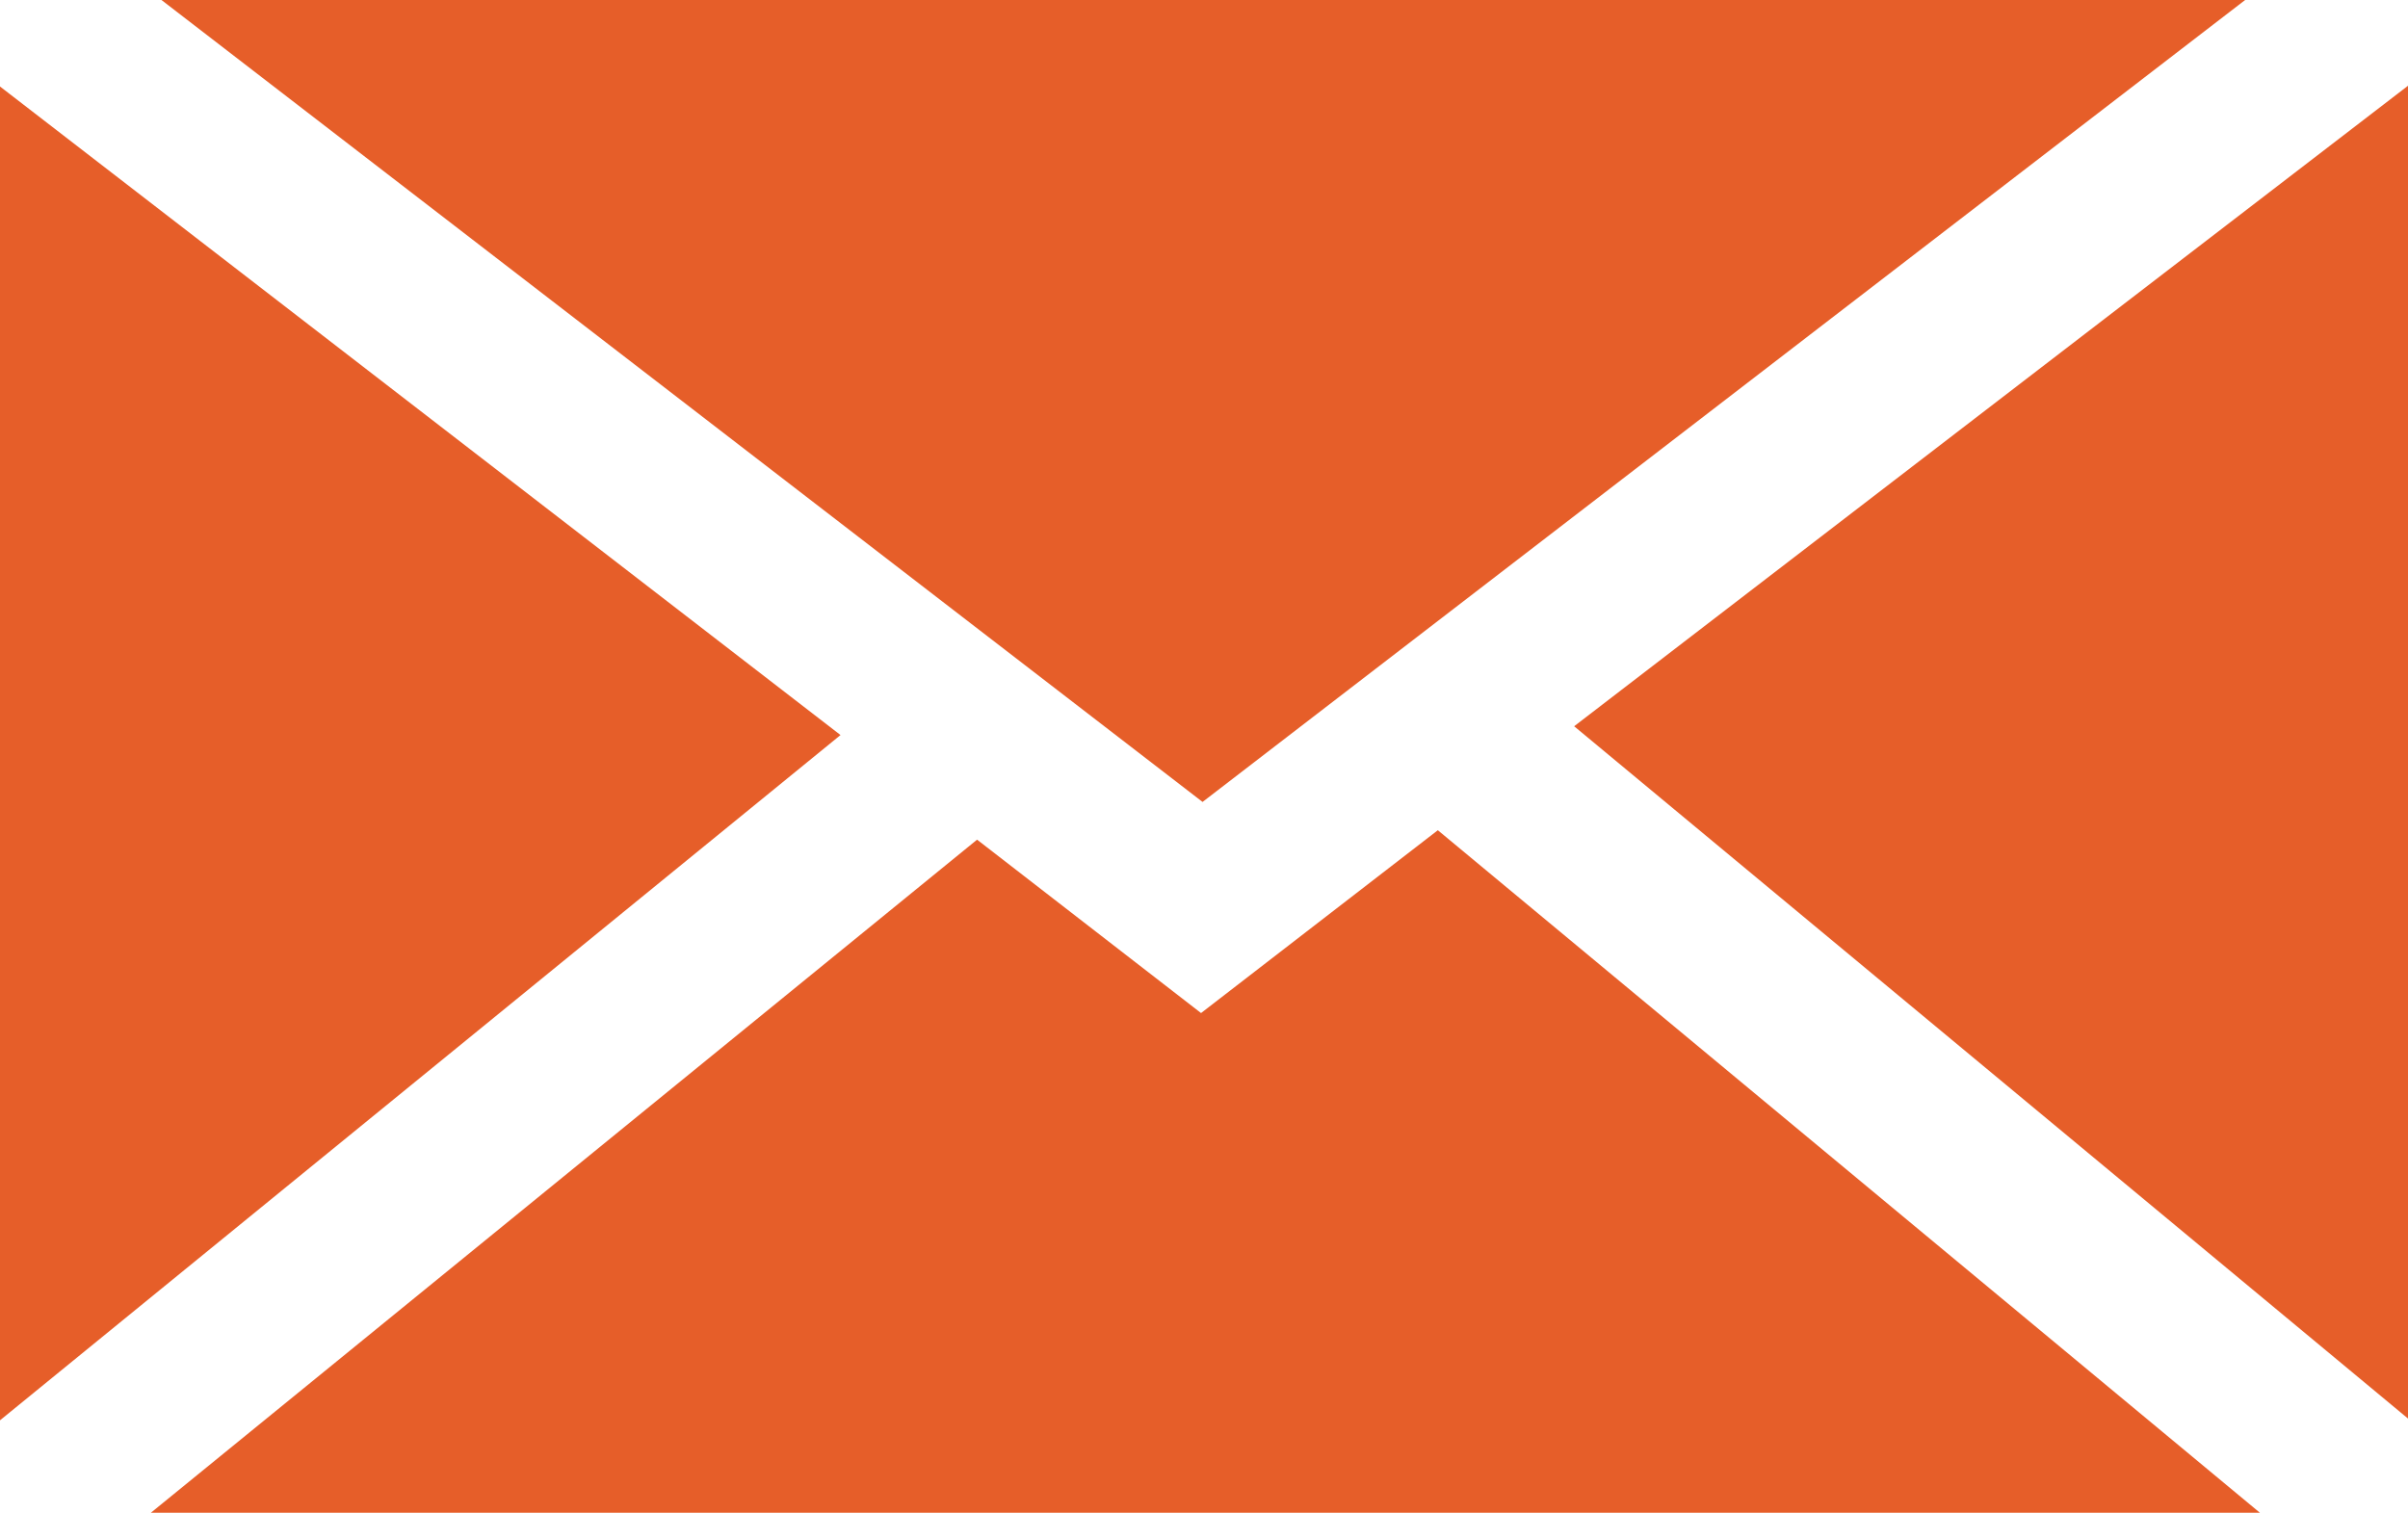
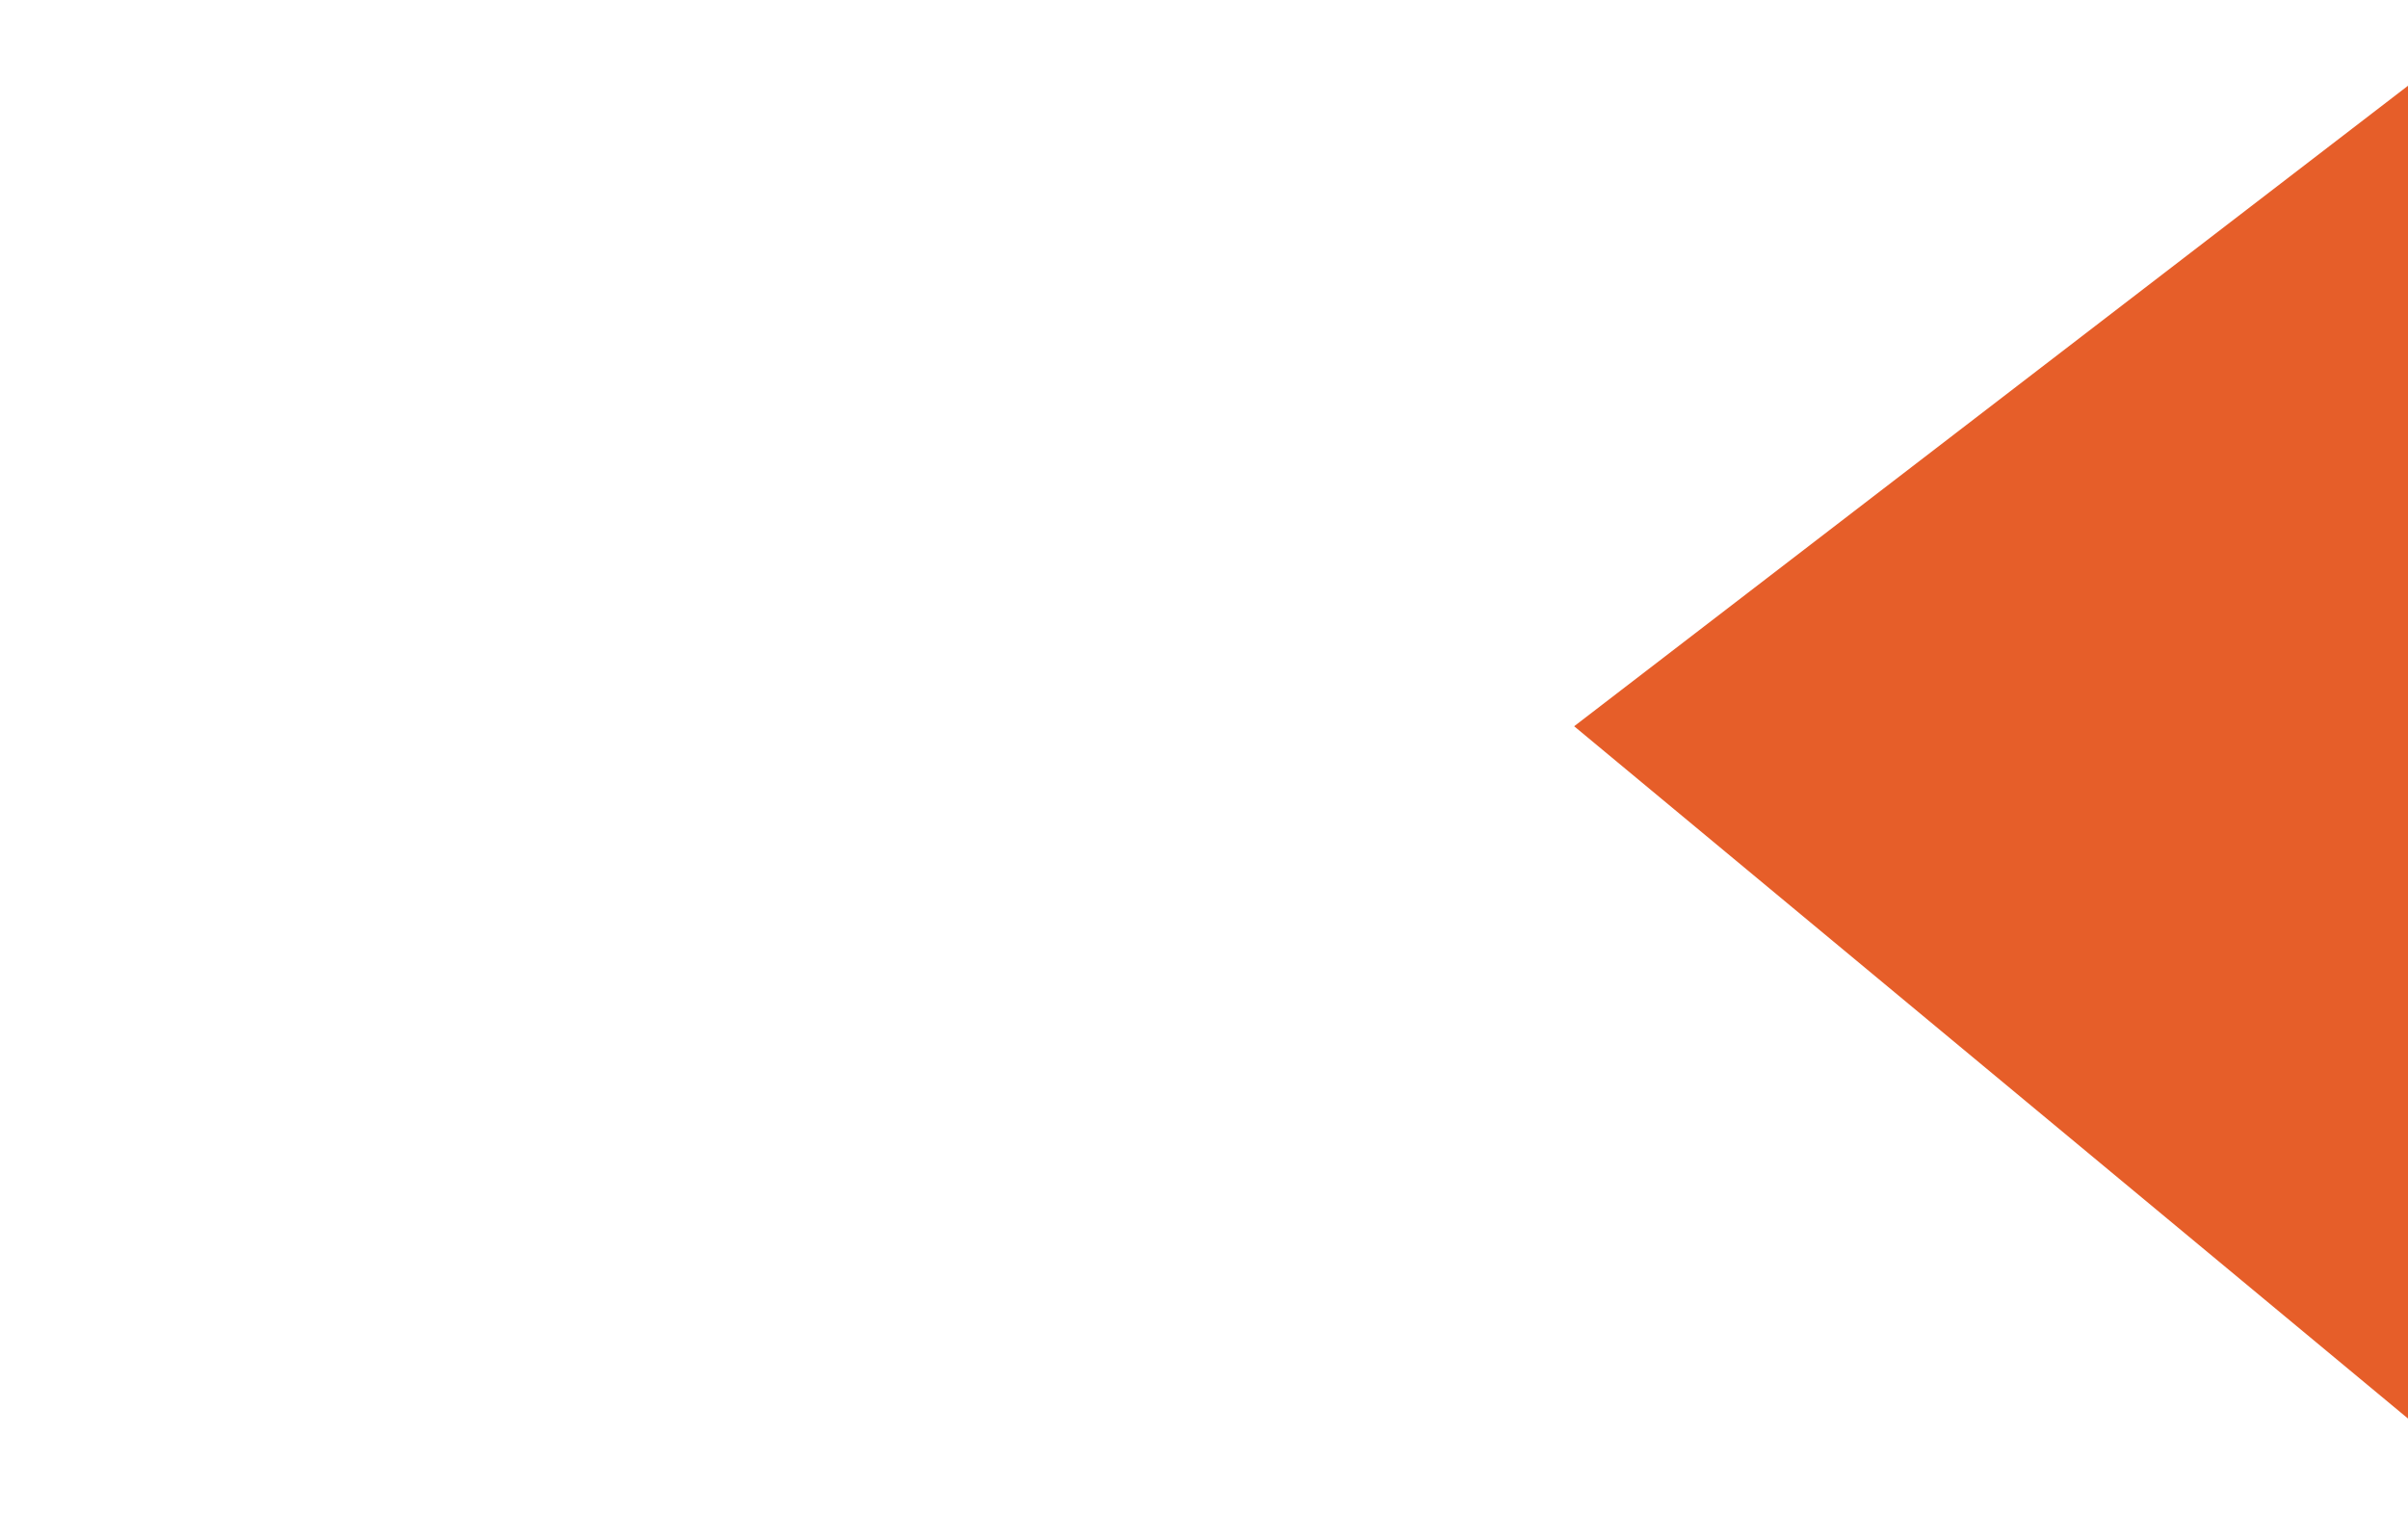
<svg xmlns="http://www.w3.org/2000/svg" width="19.149" height="12.03" viewBox="0 0 19.149 12.03">
  <g id="Group_174" data-name="Group 174" transform="translate(-0.036 -41.72)">
-     <path id="Path_66" data-name="Path 66" d="M8.872,25.14.593,18.762h16.57Z" transform="translate(0.727 22.958)" fill="#e65e29" />
-     <path id="Path_67" data-name="Path 67" d="M6.7,24.23.016,29.68V19.072Z" transform="translate(0.02 23.336)" fill="#e65e29" />
-     <path id="Path_68" data-name="Path 68" d="M7.126,21.807l1.781,1.379,1.883-1.454,6.537,5.428H.556Z" transform="translate(0.68 26.591)" fill="#e65e29" />
    <path id="Path_69" data-name="Path 69" d="M5.646,24.163l6.631-5.094v10.6Z" transform="translate(6.908 23.333)" fill="#e65e29" />
  </g>
</svg>